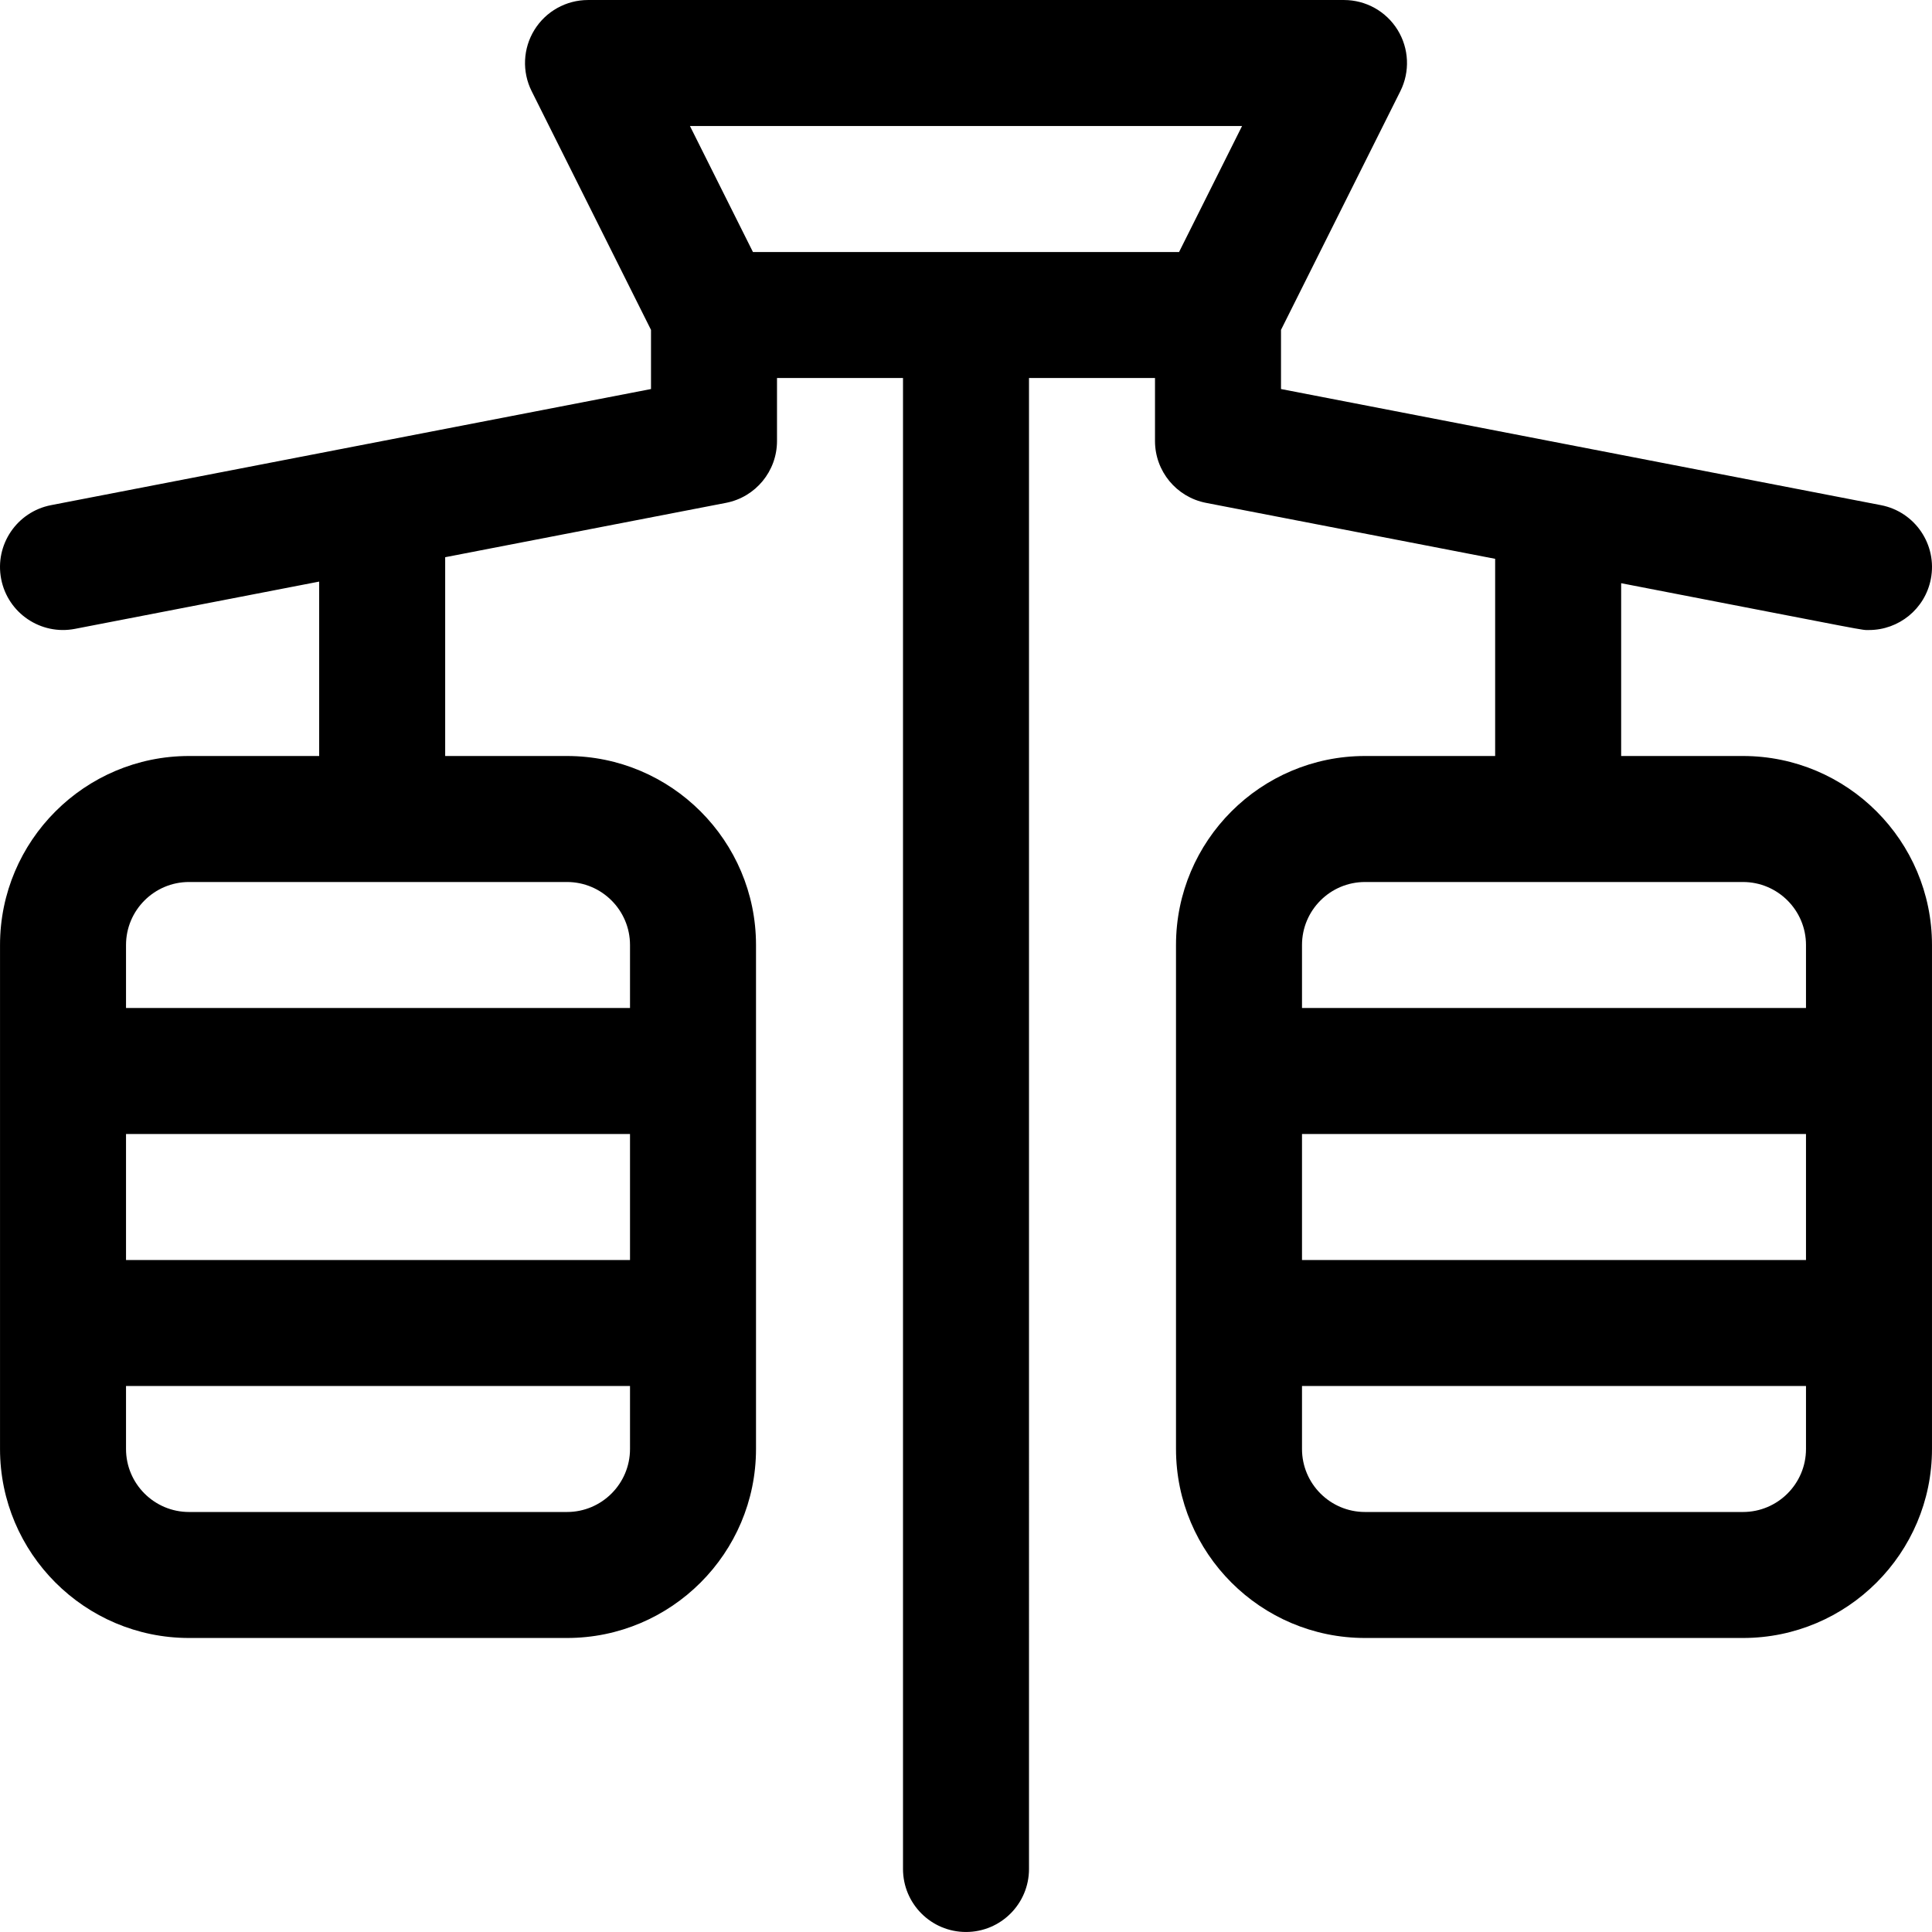
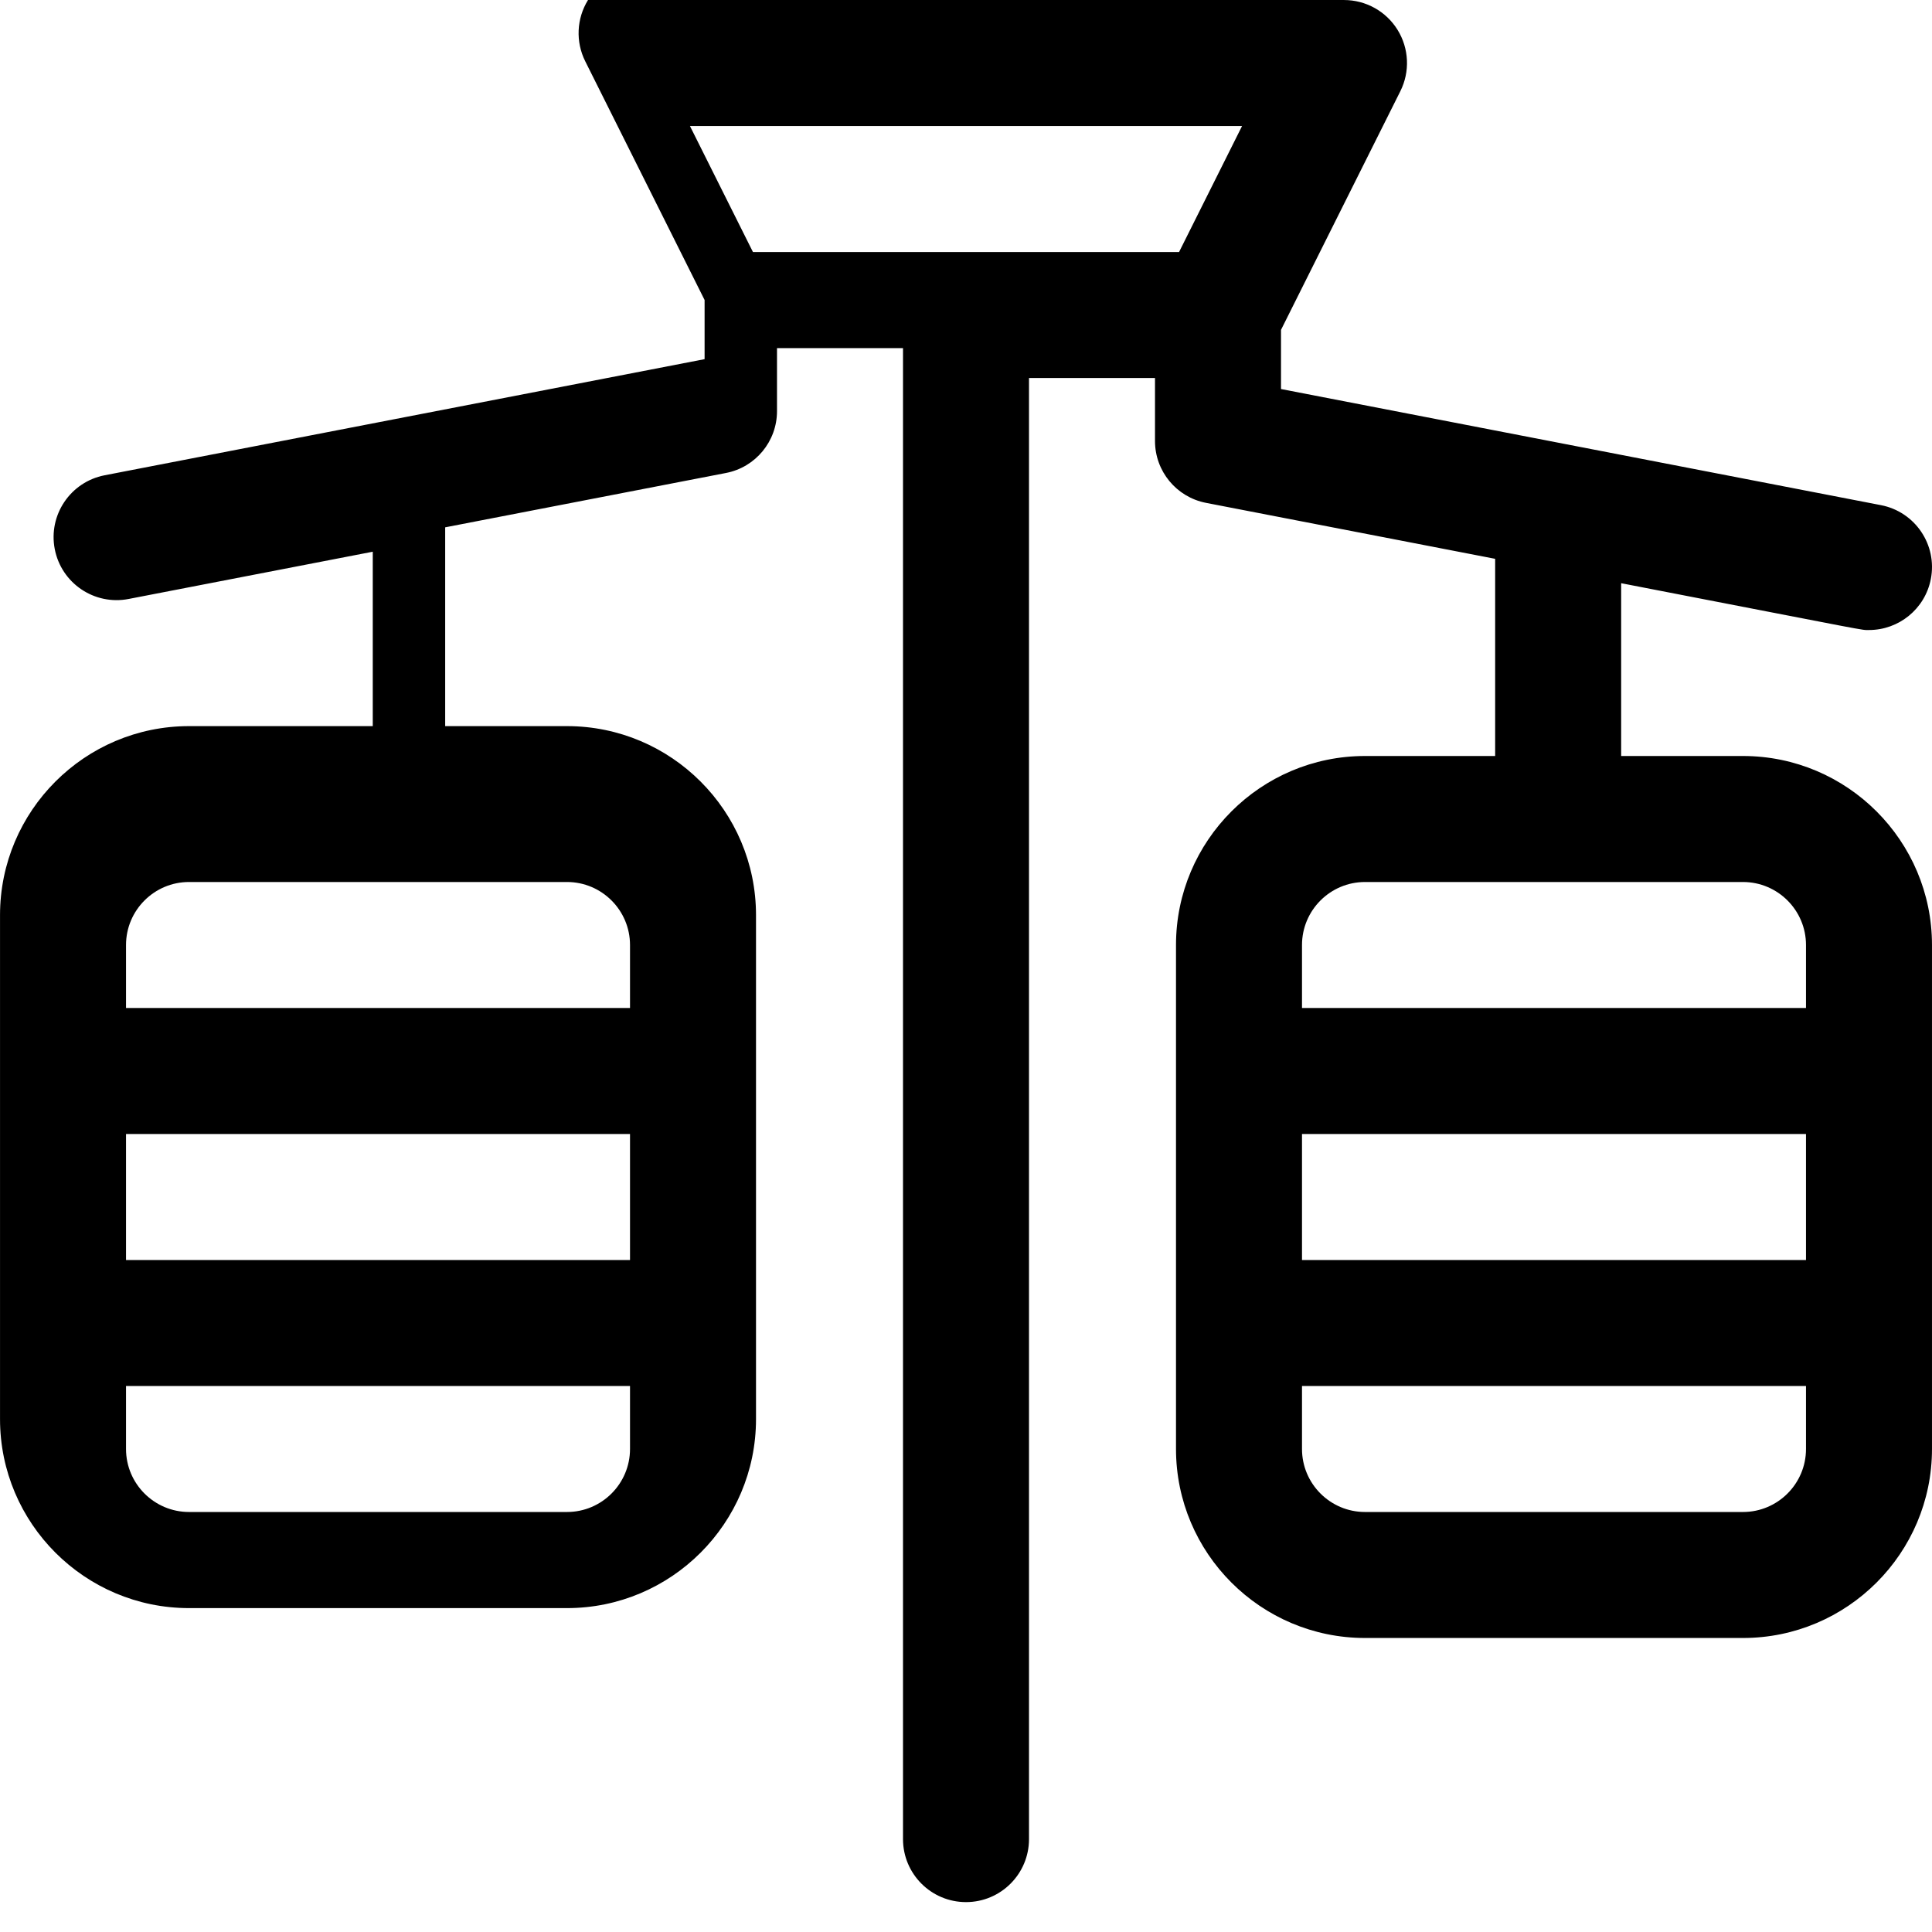
<svg xmlns="http://www.w3.org/2000/svg" fill="#000000" height="800px" width="800px" version="1.1" id="Layer_1" viewBox="0 0 512.002 512.002" xml:space="preserve">
  <g>
    <g>
-       <path d="M461.913,200.349h-32.288v-45.792c68.101,13.18,63.414,12.406,65.698,12.406c7.837,0,14.828-5.545,16.373-13.526    c1.752-9.053-4.166-17.812-13.218-19.564c-3.305-0.64-155.206-30.04-158.998-30.773V87.423l31.629-63.257    c2.588-5.174,2.311-11.322-0.731-16.244c-3.042-4.922-8.416-7.918-14.202-7.918H155.829c-5.787,0-11.16,2.996-14.202,7.918    c-3.042,4.922-3.318,11.069-0.731,16.244l31.628,63.257v15.676c-9.558,1.85-152.885,29.59-158.998,30.773    c-9.052,1.752-14.97,10.51-13.218,19.564c1.752,9.052,10.513,14.974,19.564,13.218l64.713-12.525v46.22H50.092    c-27.618,0-50.086,22.469-50.086,50.086c0,14.249,0,119.324,0,133.564c0,27.618,22.469,50.086,50.086,50.086h100.173    c27.618,0,50.086-22.469,50.086-50.086c0-14.043,0-119.1,0-133.564c0-27.618-22.469-50.086-50.086-50.086h-32.288v-52.682    l74.416-14.404c7.851-1.519,13.522-8.394,13.522-16.392v-16.695h33.391v395.126c0,9.22,7.475,16.695,16.695,16.695    c9.22,0,16.695-7.475,16.695-16.695V100.176h33.391v16.695c0,7.997,5.671,14.871,13.522,16.392l76.623,14.83v52.256H361.74    c-27.618,0-50.086,22.469-50.086,50.086c0,14.249,0,119.324,0,133.564c0,27.618,22.469,50.086,50.086,50.086h100.173    c27.618,0,50.086-22.469,50.086-50.086c0-12.588,0-89.884,0-100.173v-33.391C511.999,222.818,489.53,200.349,461.913,200.349z     M166.96,384c0,9.206-7.49,16.695-16.695,16.695H50.092c-9.206,0-16.695-7.49-16.695-16.695v-16.695H166.96V384z M166.96,333.914    H33.397v-33.391H166.96V333.914z M150.265,233.741c9.206,0,16.695,7.49,16.695,16.695v16.695H33.397v-16.695    c0-9.206,7.49-16.695,16.695-16.695H150.265z M312.466,66.786H199.539l-16.695-33.391h146.318L312.466,66.786z M478.609,384    c0,9.206-7.49,16.695-16.695,16.695H361.741c-9.206,0-16.695-7.49-16.695-16.695v-16.695h133.564V384z M478.609,333.914H345.045    v-33.391h133.564V333.914z M478.609,267.132H345.045v-16.695c0-9.206,7.49-16.695,16.695-16.695h100.173    c9.206,0,16.695,7.49,16.695,16.695V267.132z" />
+       <path d="M461.913,200.349h-32.288v-45.792c68.101,13.18,63.414,12.406,65.698,12.406c7.837,0,14.828-5.545,16.373-13.526    c1.752-9.053-4.166-17.812-13.218-19.564c-3.305-0.64-155.206-30.04-158.998-30.773V87.423l31.629-63.257    c2.588-5.174,2.311-11.322-0.731-16.244c-3.042-4.922-8.416-7.918-14.202-7.918H155.829c-3.042,4.922-3.318,11.069-0.731,16.244l31.628,63.257v15.676c-9.558,1.85-152.885,29.59-158.998,30.773    c-9.052,1.752-14.97,10.51-13.218,19.564c1.752,9.052,10.513,14.974,19.564,13.218l64.713-12.525v46.22H50.092    c-27.618,0-50.086,22.469-50.086,50.086c0,14.249,0,119.324,0,133.564c0,27.618,22.469,50.086,50.086,50.086h100.173    c27.618,0,50.086-22.469,50.086-50.086c0-14.043,0-119.1,0-133.564c0-27.618-22.469-50.086-50.086-50.086h-32.288v-52.682    l74.416-14.404c7.851-1.519,13.522-8.394,13.522-16.392v-16.695h33.391v395.126c0,9.22,7.475,16.695,16.695,16.695    c9.22,0,16.695-7.475,16.695-16.695V100.176h33.391v16.695c0,7.997,5.671,14.871,13.522,16.392l76.623,14.83v52.256H361.74    c-27.618,0-50.086,22.469-50.086,50.086c0,14.249,0,119.324,0,133.564c0,27.618,22.469,50.086,50.086,50.086h100.173    c27.618,0,50.086-22.469,50.086-50.086c0-12.588,0-89.884,0-100.173v-33.391C511.999,222.818,489.53,200.349,461.913,200.349z     M166.96,384c0,9.206-7.49,16.695-16.695,16.695H50.092c-9.206,0-16.695-7.49-16.695-16.695v-16.695H166.96V384z M166.96,333.914    H33.397v-33.391H166.96V333.914z M150.265,233.741c9.206,0,16.695,7.49,16.695,16.695v16.695H33.397v-16.695    c0-9.206,7.49-16.695,16.695-16.695H150.265z M312.466,66.786H199.539l-16.695-33.391h146.318L312.466,66.786z M478.609,384    c0,9.206-7.49,16.695-16.695,16.695H361.741c-9.206,0-16.695-7.49-16.695-16.695v-16.695h133.564V384z M478.609,333.914H345.045    v-33.391h133.564V333.914z M478.609,267.132H345.045v-16.695c0-9.206,7.49-16.695,16.695-16.695h100.173    c9.206,0,16.695,7.49,16.695,16.695V267.132z" />
    </g>
  </g>
</svg>